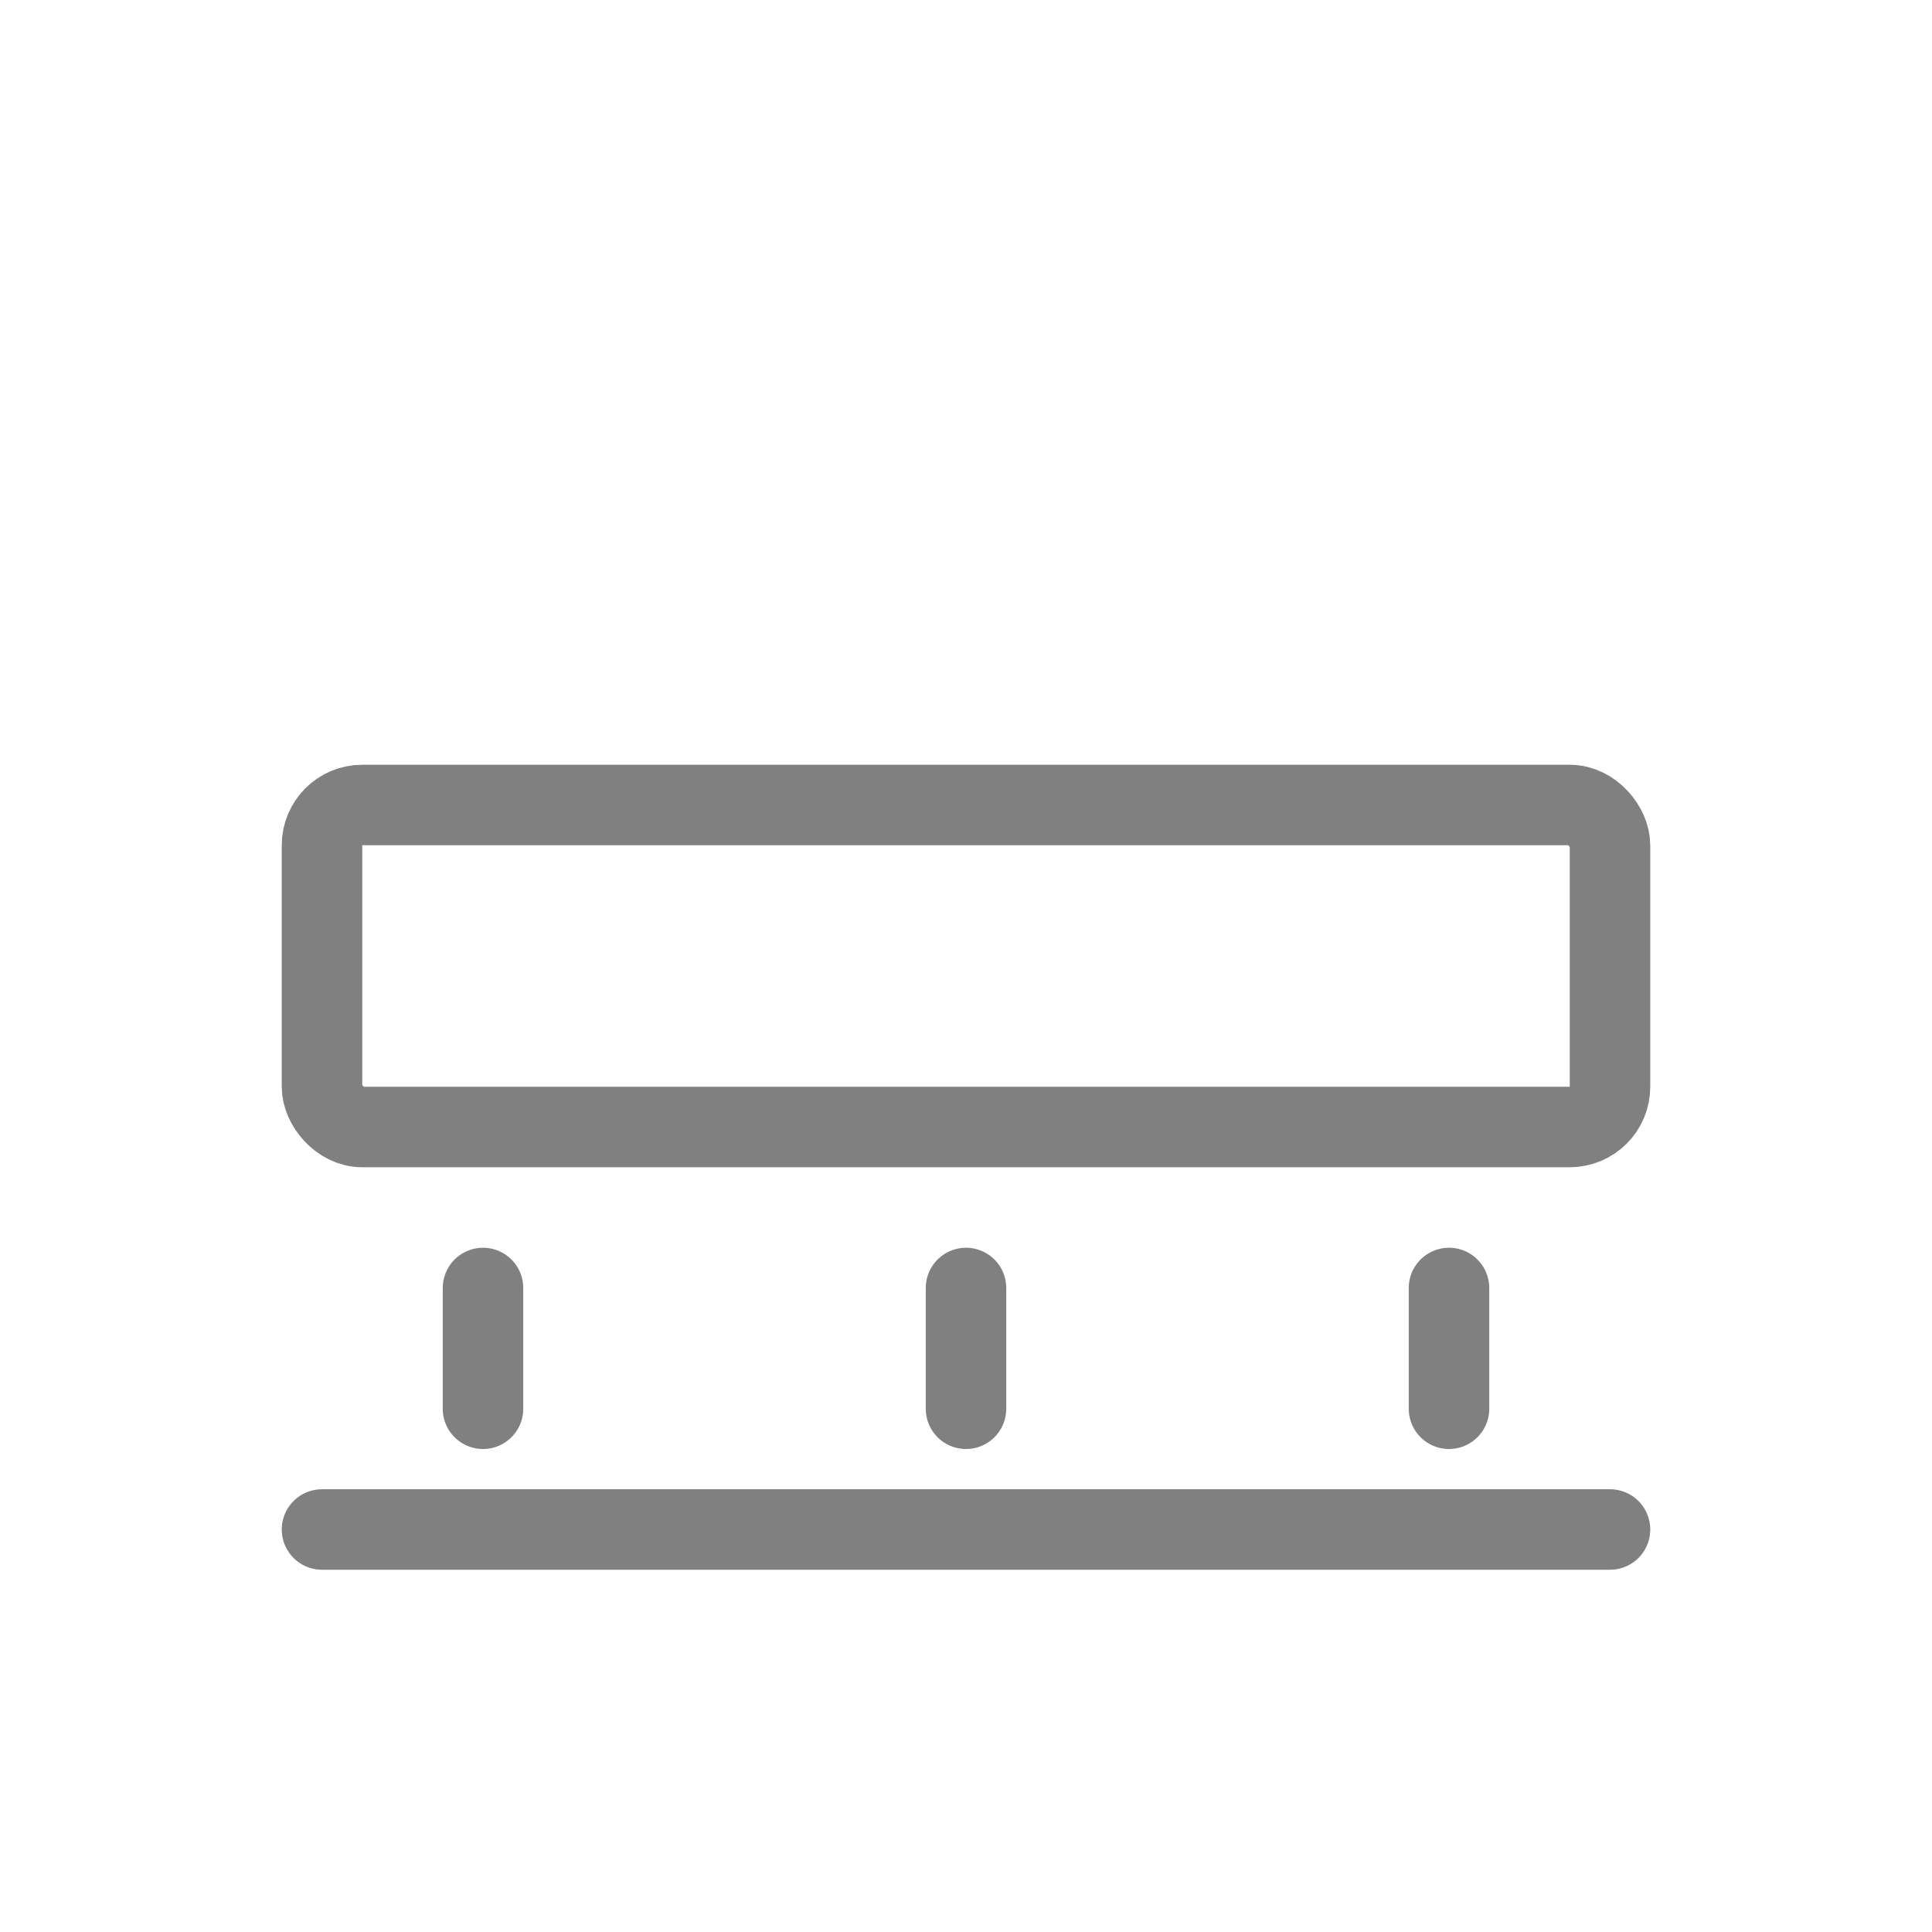
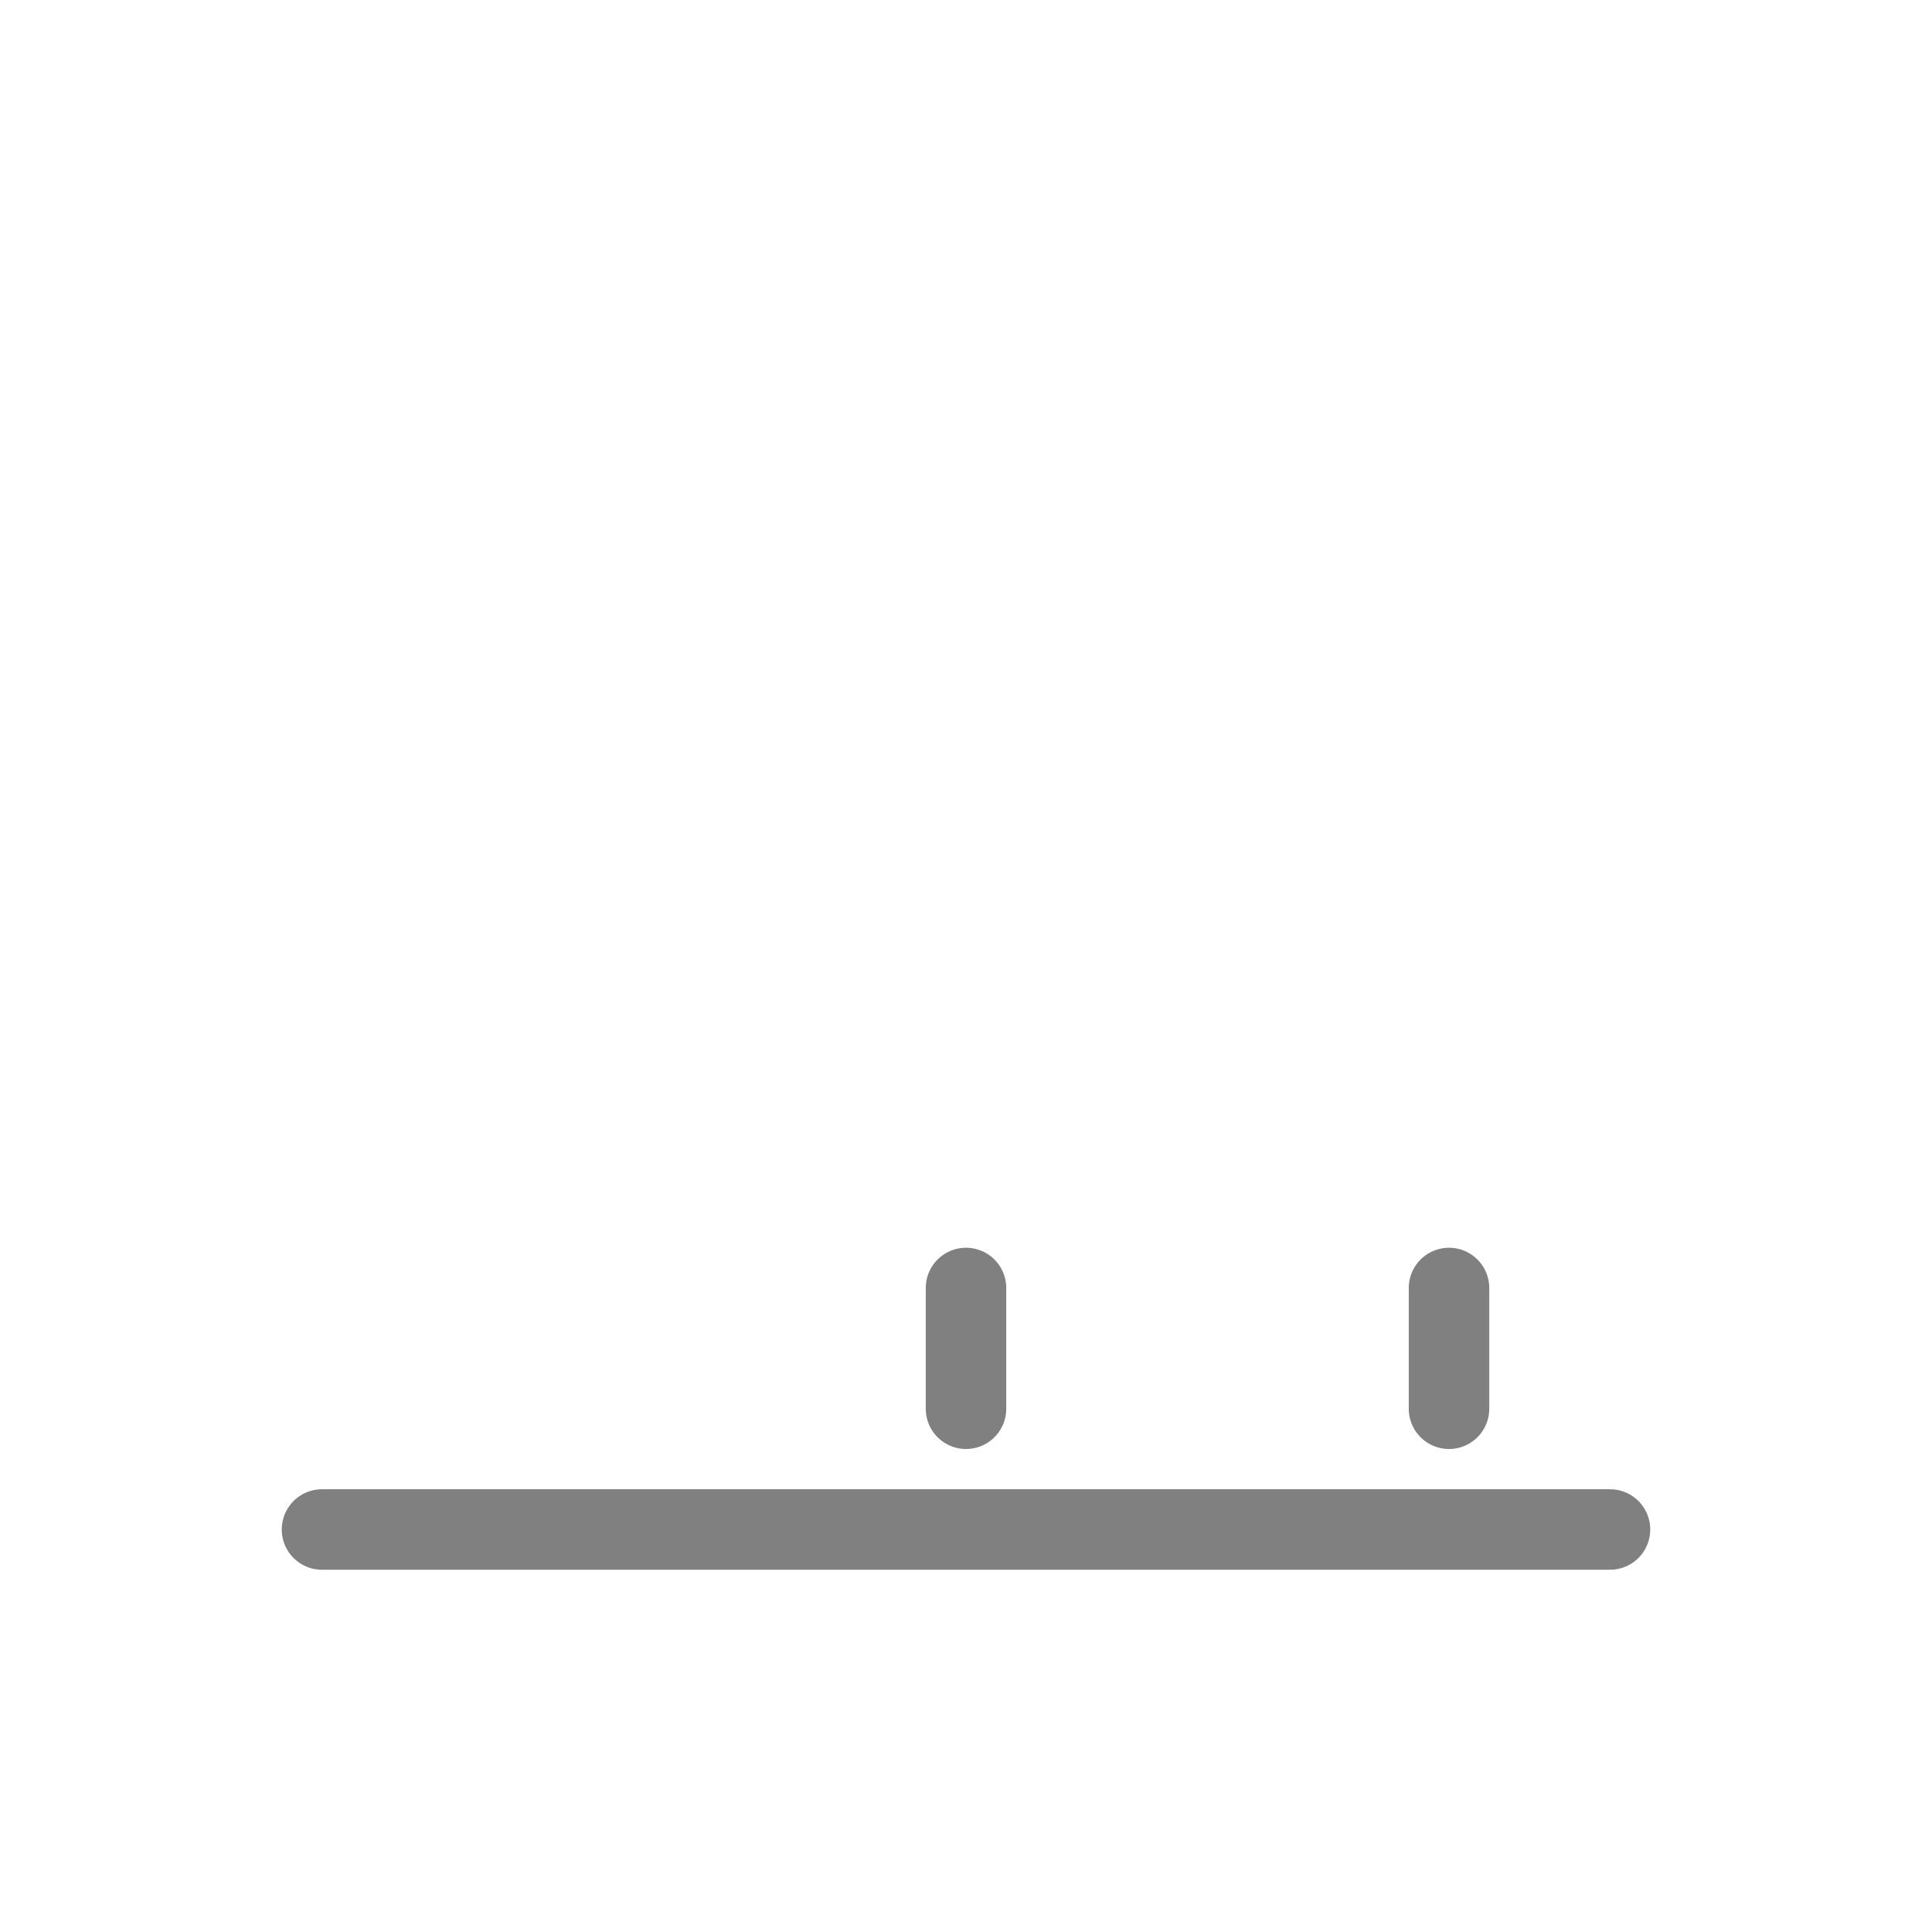
<svg xmlns="http://www.w3.org/2000/svg" viewBox="0 0 48 48">
-   <rect x="8" y="20" width="32" height="8" rx="1" fill="none" stroke="gray" stroke-width="2" stroke-linecap="round" stroke-linejoin="round" />
-   <line x1="12" y1="32" x2="12" y2="35" stroke="gray" stroke-width="2" stroke-linecap="round" />
  <line x1="24" y1="32" x2="24" y2="35" stroke="gray" stroke-width="2" stroke-linecap="round" />
  <line x1="36" y1="32" x2="36" y2="35" stroke="gray" stroke-width="2" stroke-linecap="round" />
  <line x1="8" y1="38" x2="40" y2="38" stroke="gray" stroke-width="2" stroke-linecap="round" />
</svg>